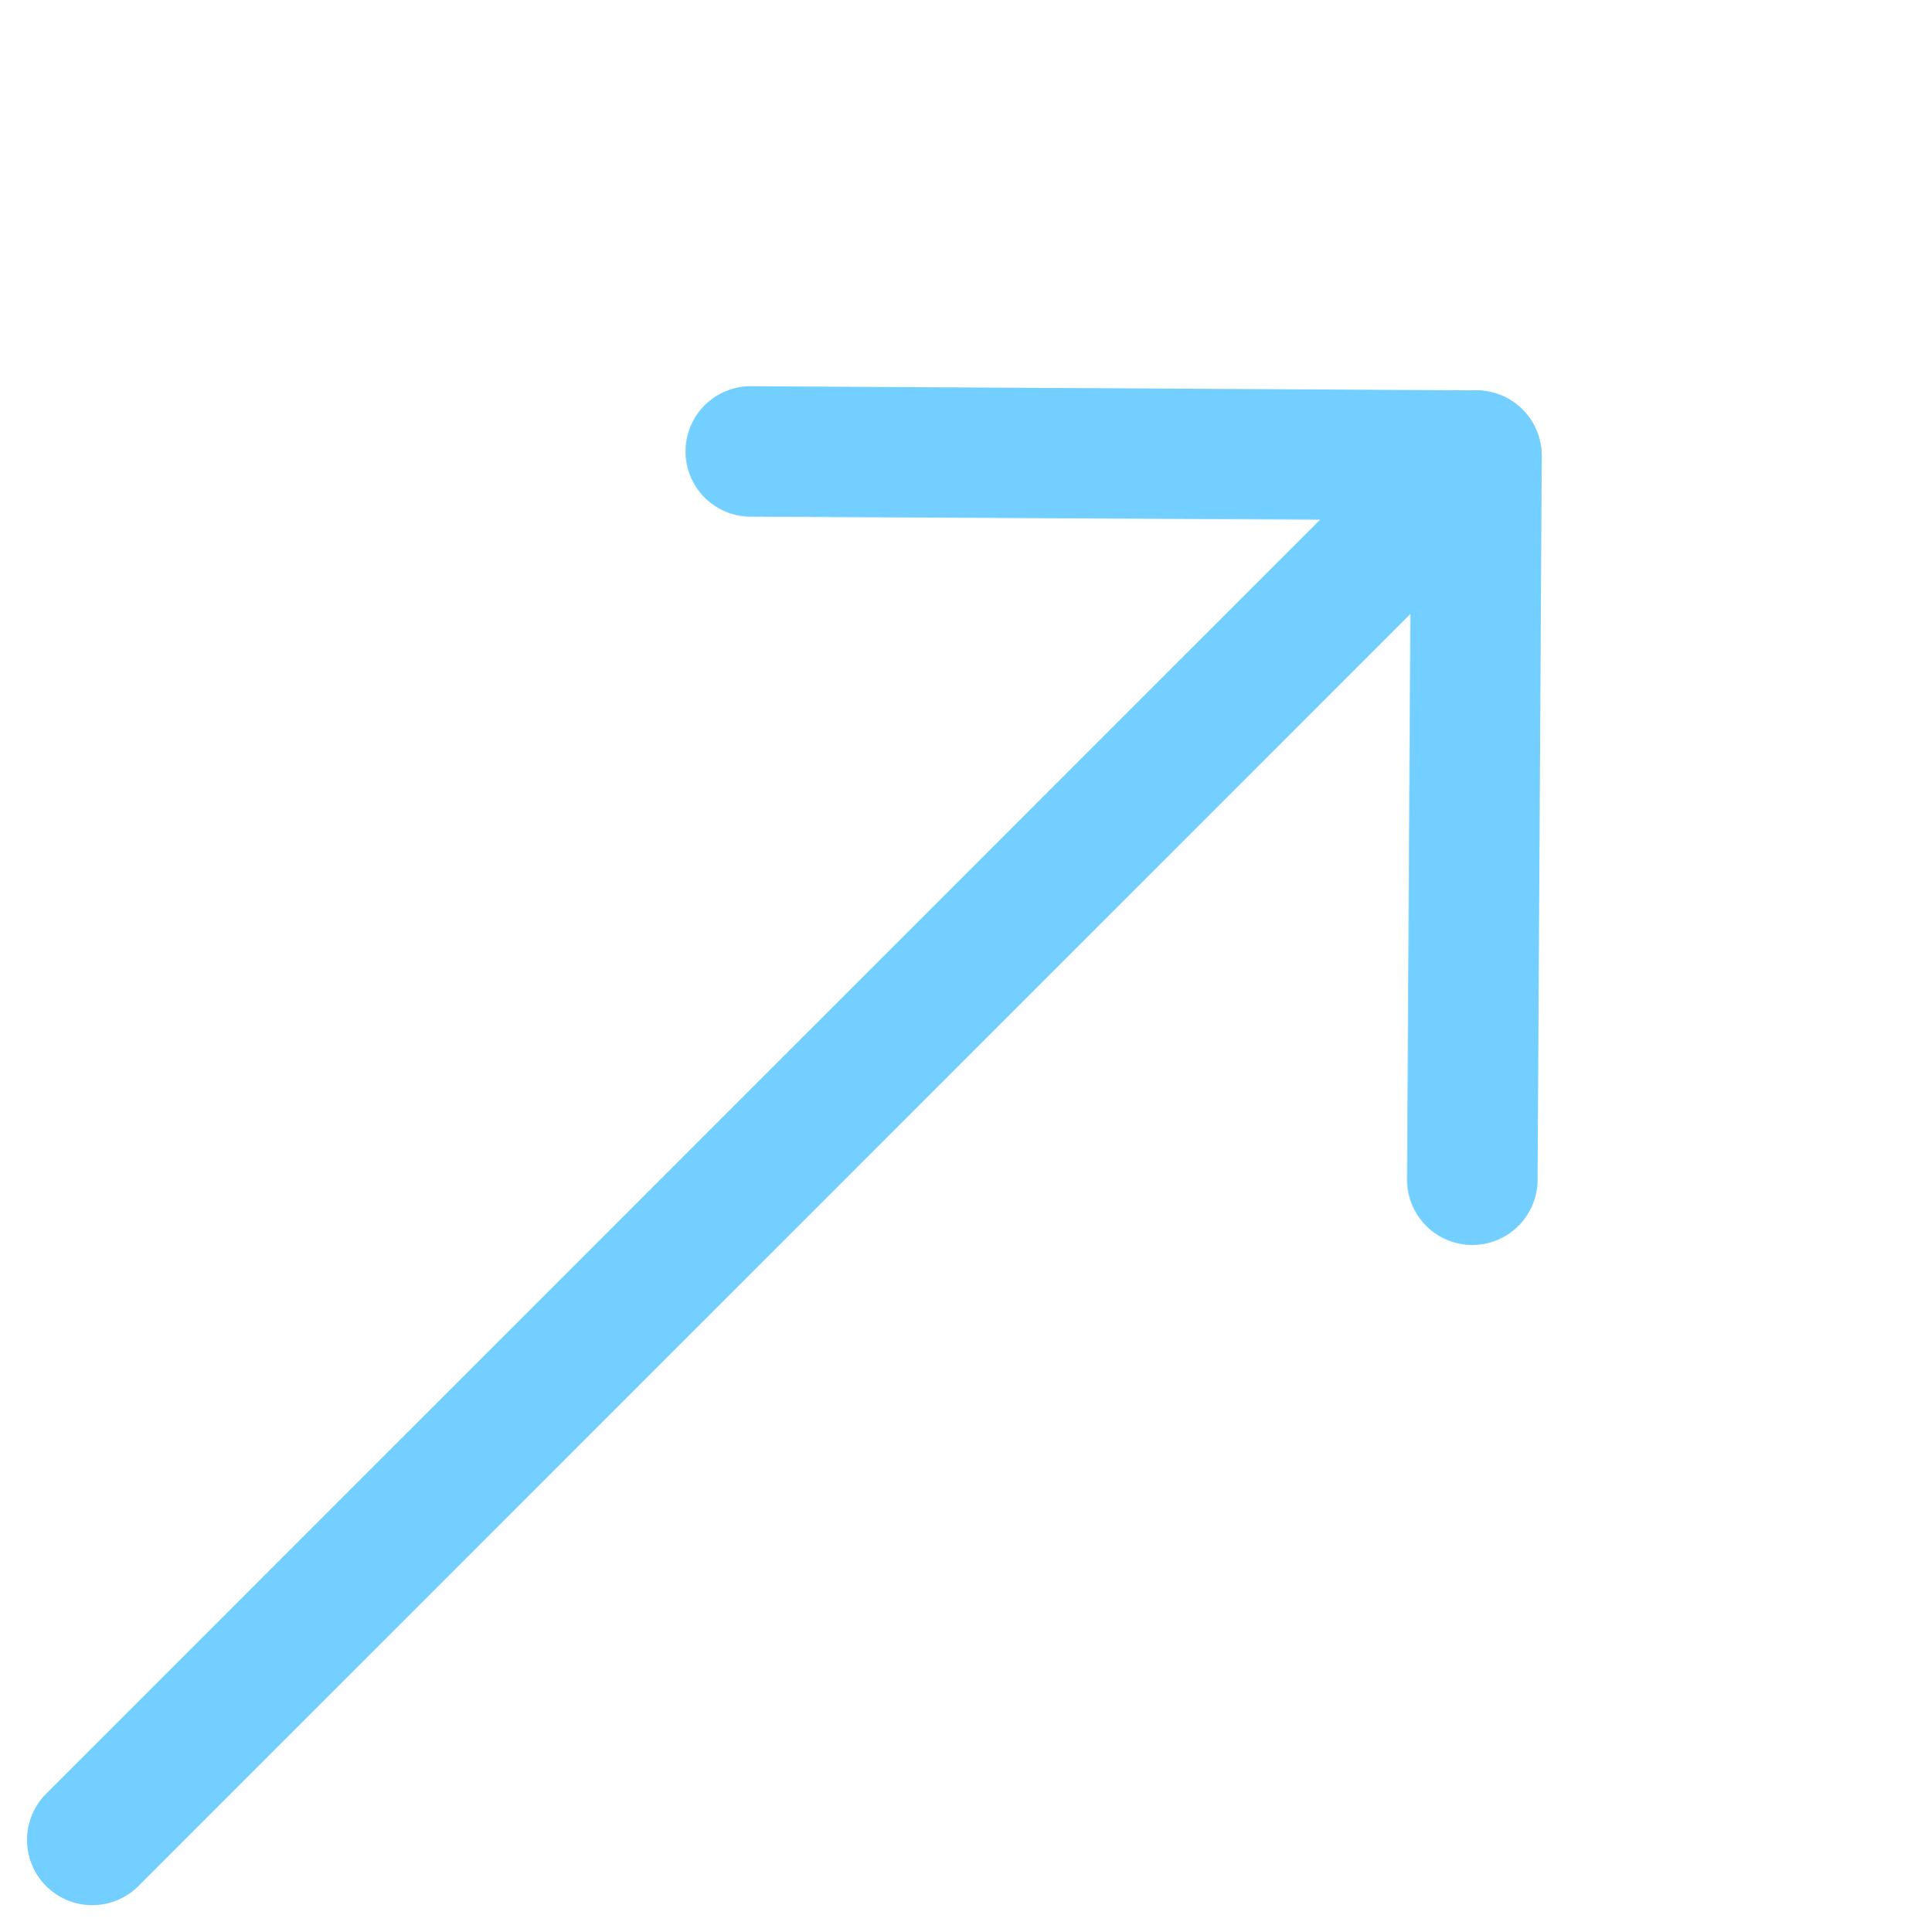
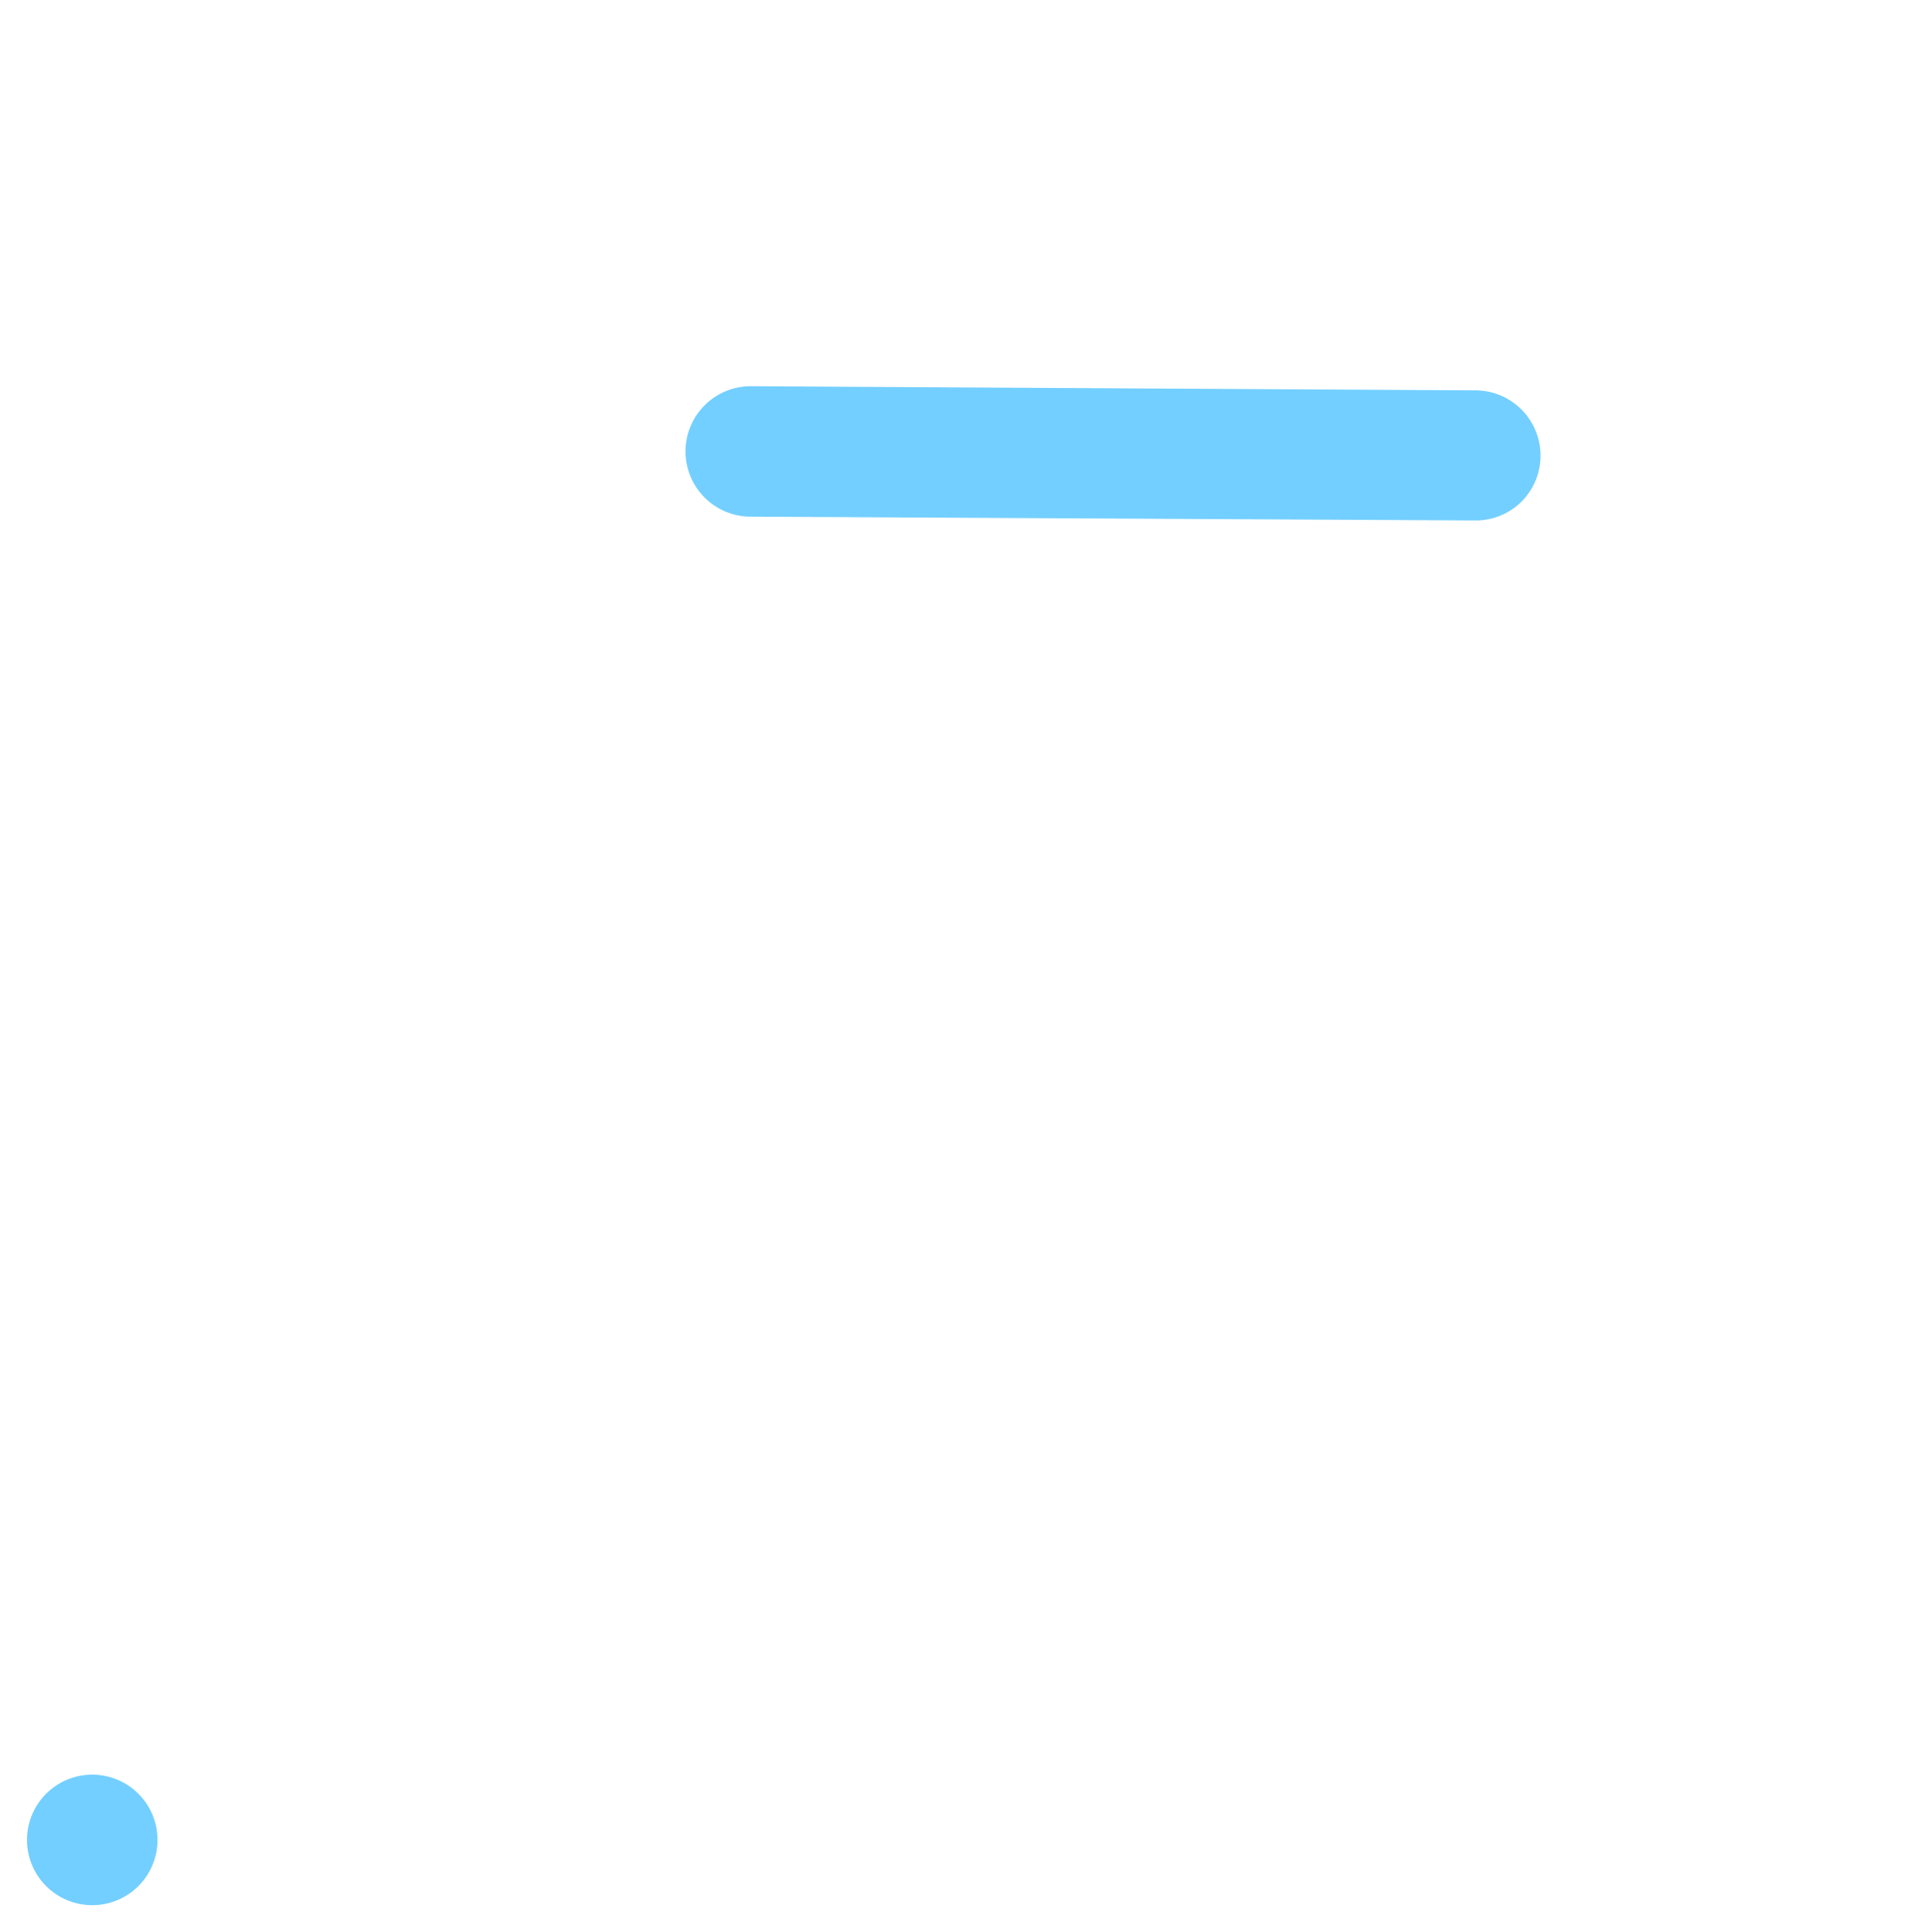
<svg xmlns="http://www.w3.org/2000/svg" width="37.654" height="37.733" viewBox="0 0 37.654 37.733">
  <defs>
    <style>.a{fill:#73cfff;}</style>
  </defs>
  <g transform="translate(-7.108 28.823) rotate(-45)">
-     <path class="a" d="M39.506,2.549H1.274A1.274,1.274,0,0,1,1.274,0H39.506a1.274,1.274,0,0,1,0,2.549Z" transform="translate(0 10.052)" />
+     <path class="a" d="M39.506,2.549H1.274A1.274,1.274,0,0,1,1.274,0a1.274,1.274,0,0,1,0,2.549Z" transform="translate(0 10.052)" />
    <path class="a" d="M11.2,12.584a1.27,1.27,0,0,1-.9-.378L.367,2.168A1.274,1.274,0,1,1,2.177.376L12.1,10.413a1.274,1.274,0,0,1-.9,2.171Z" transform="translate(28.294 0)" />
-     <path class="a" d="M1.272,12.47a1.274,1.274,0,0,1-.9-2.179L10.413.367a1.274,1.274,0,0,1,1.793,1.81L2.168,12.1A1.275,1.275,0,0,1,1.272,12.47Z" transform="translate(28.18 10.072)" />
  </g>
</svg>